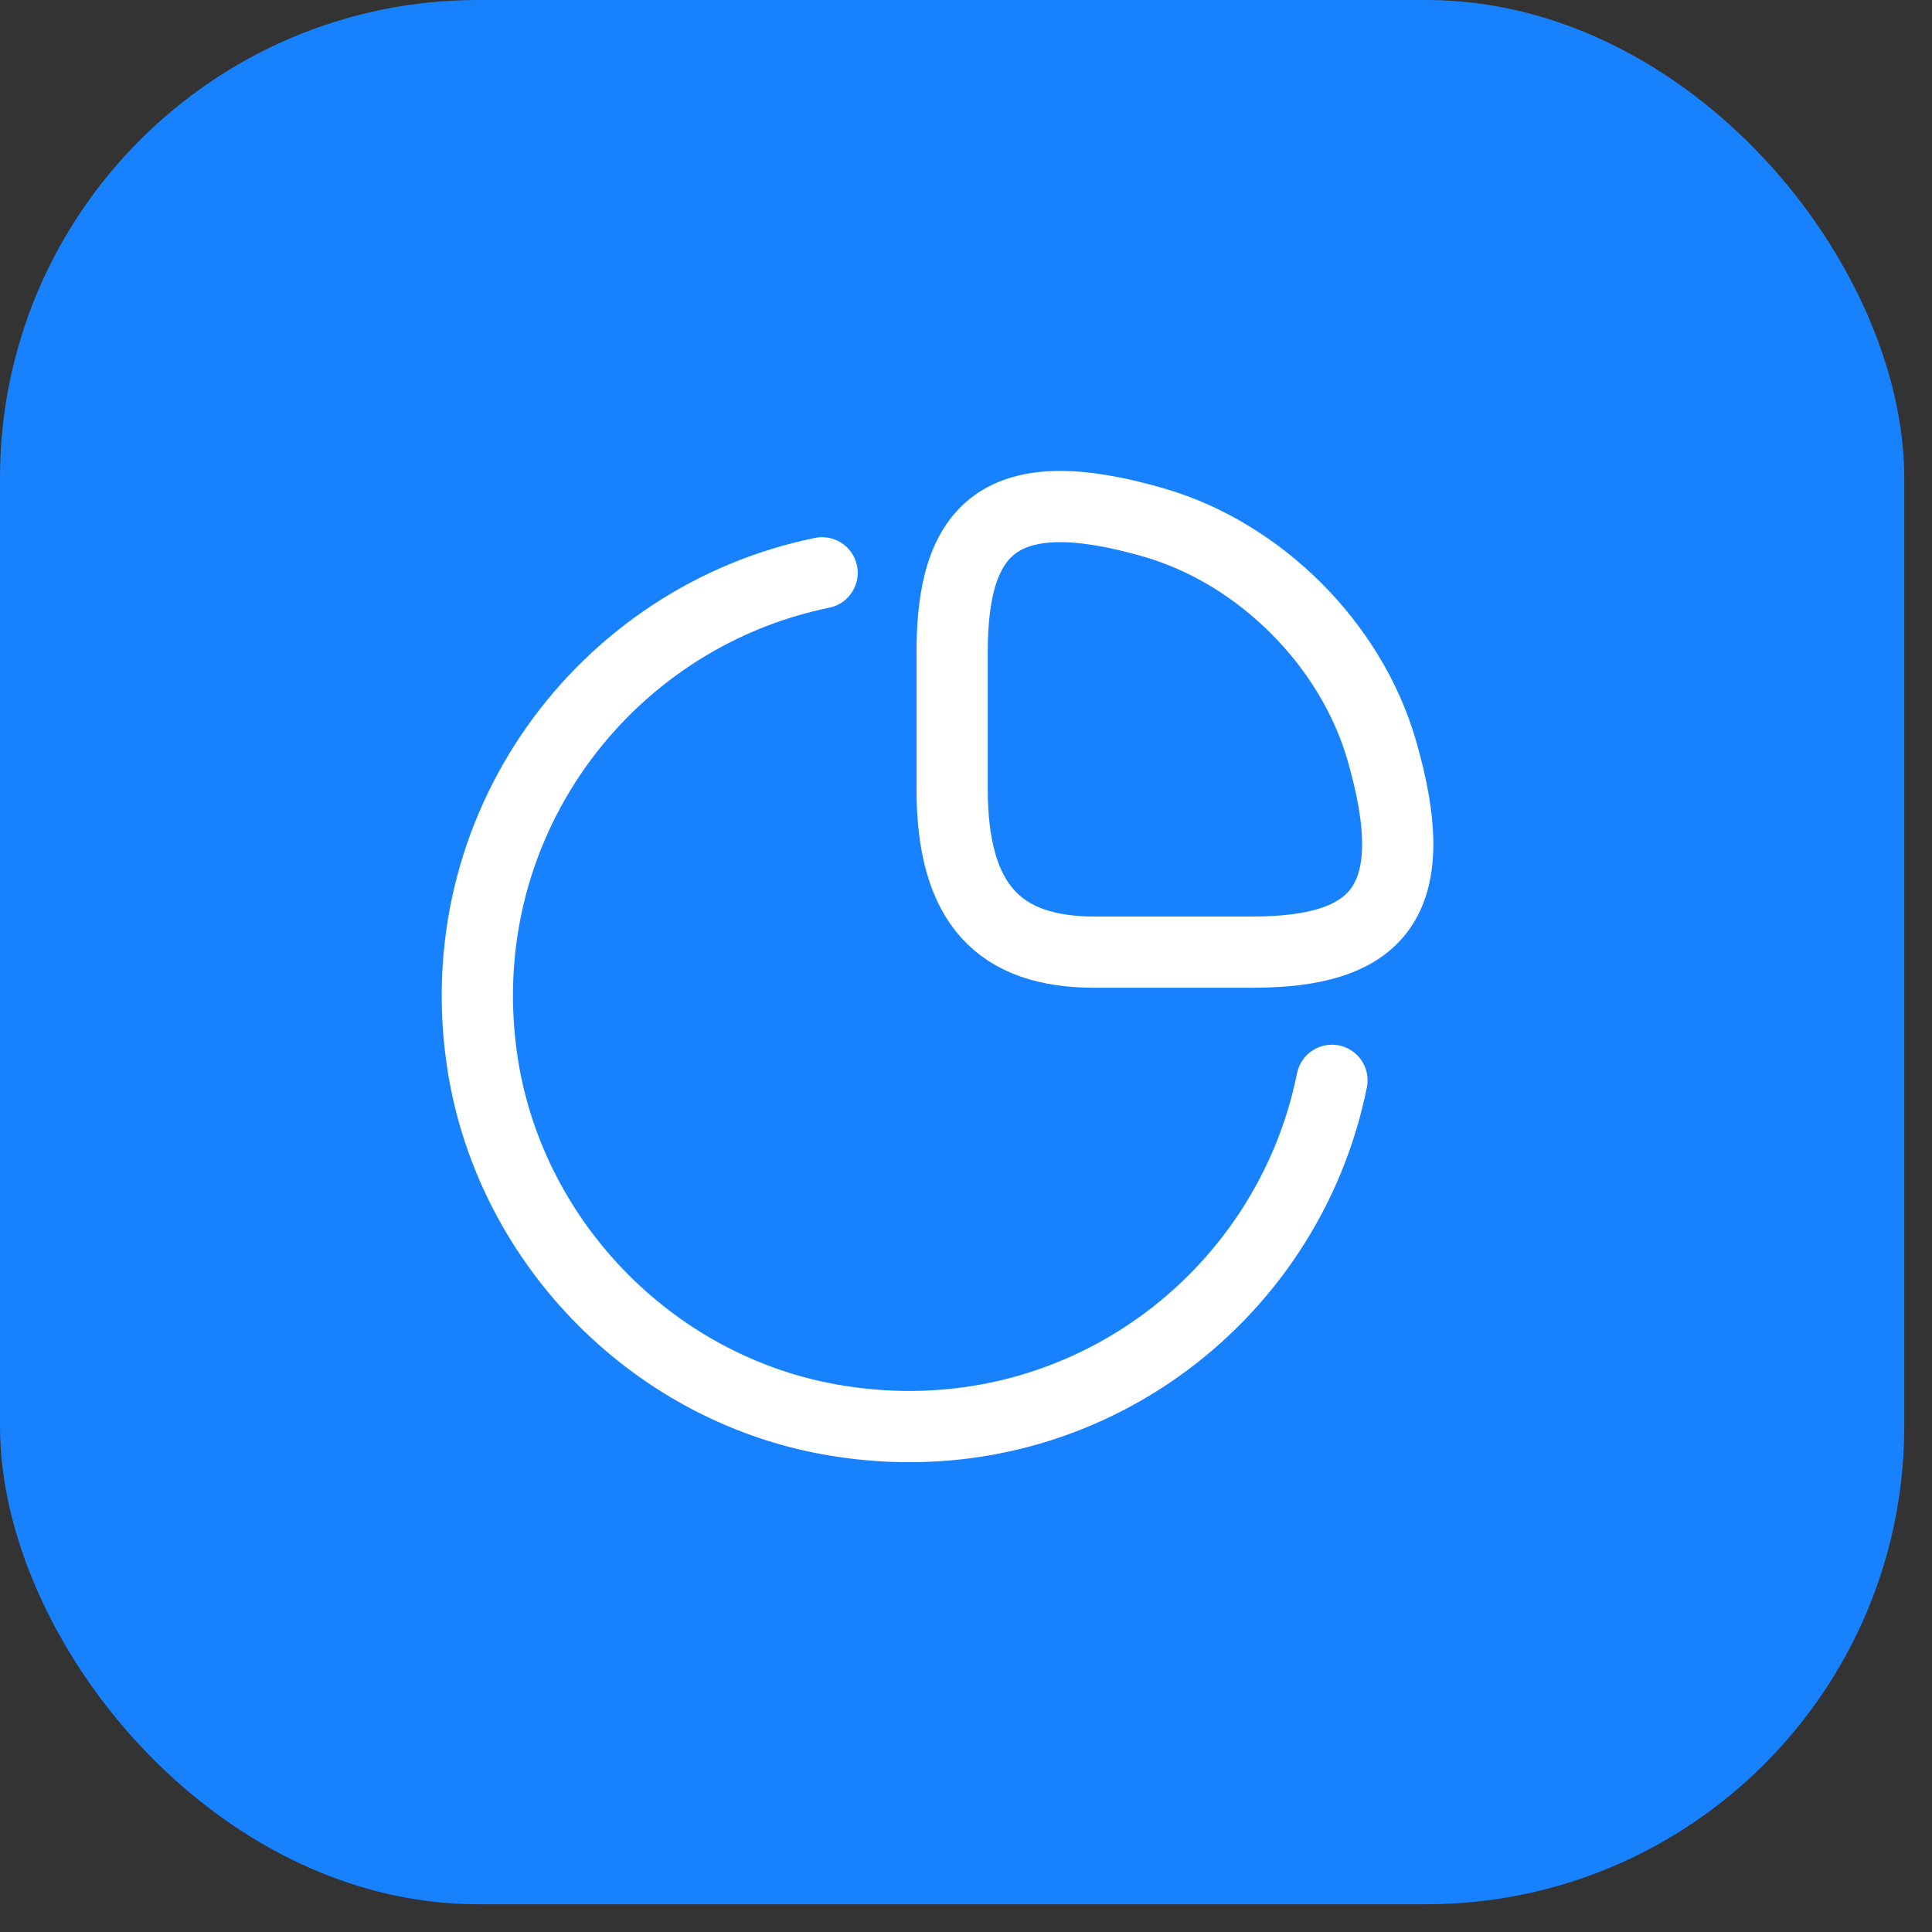
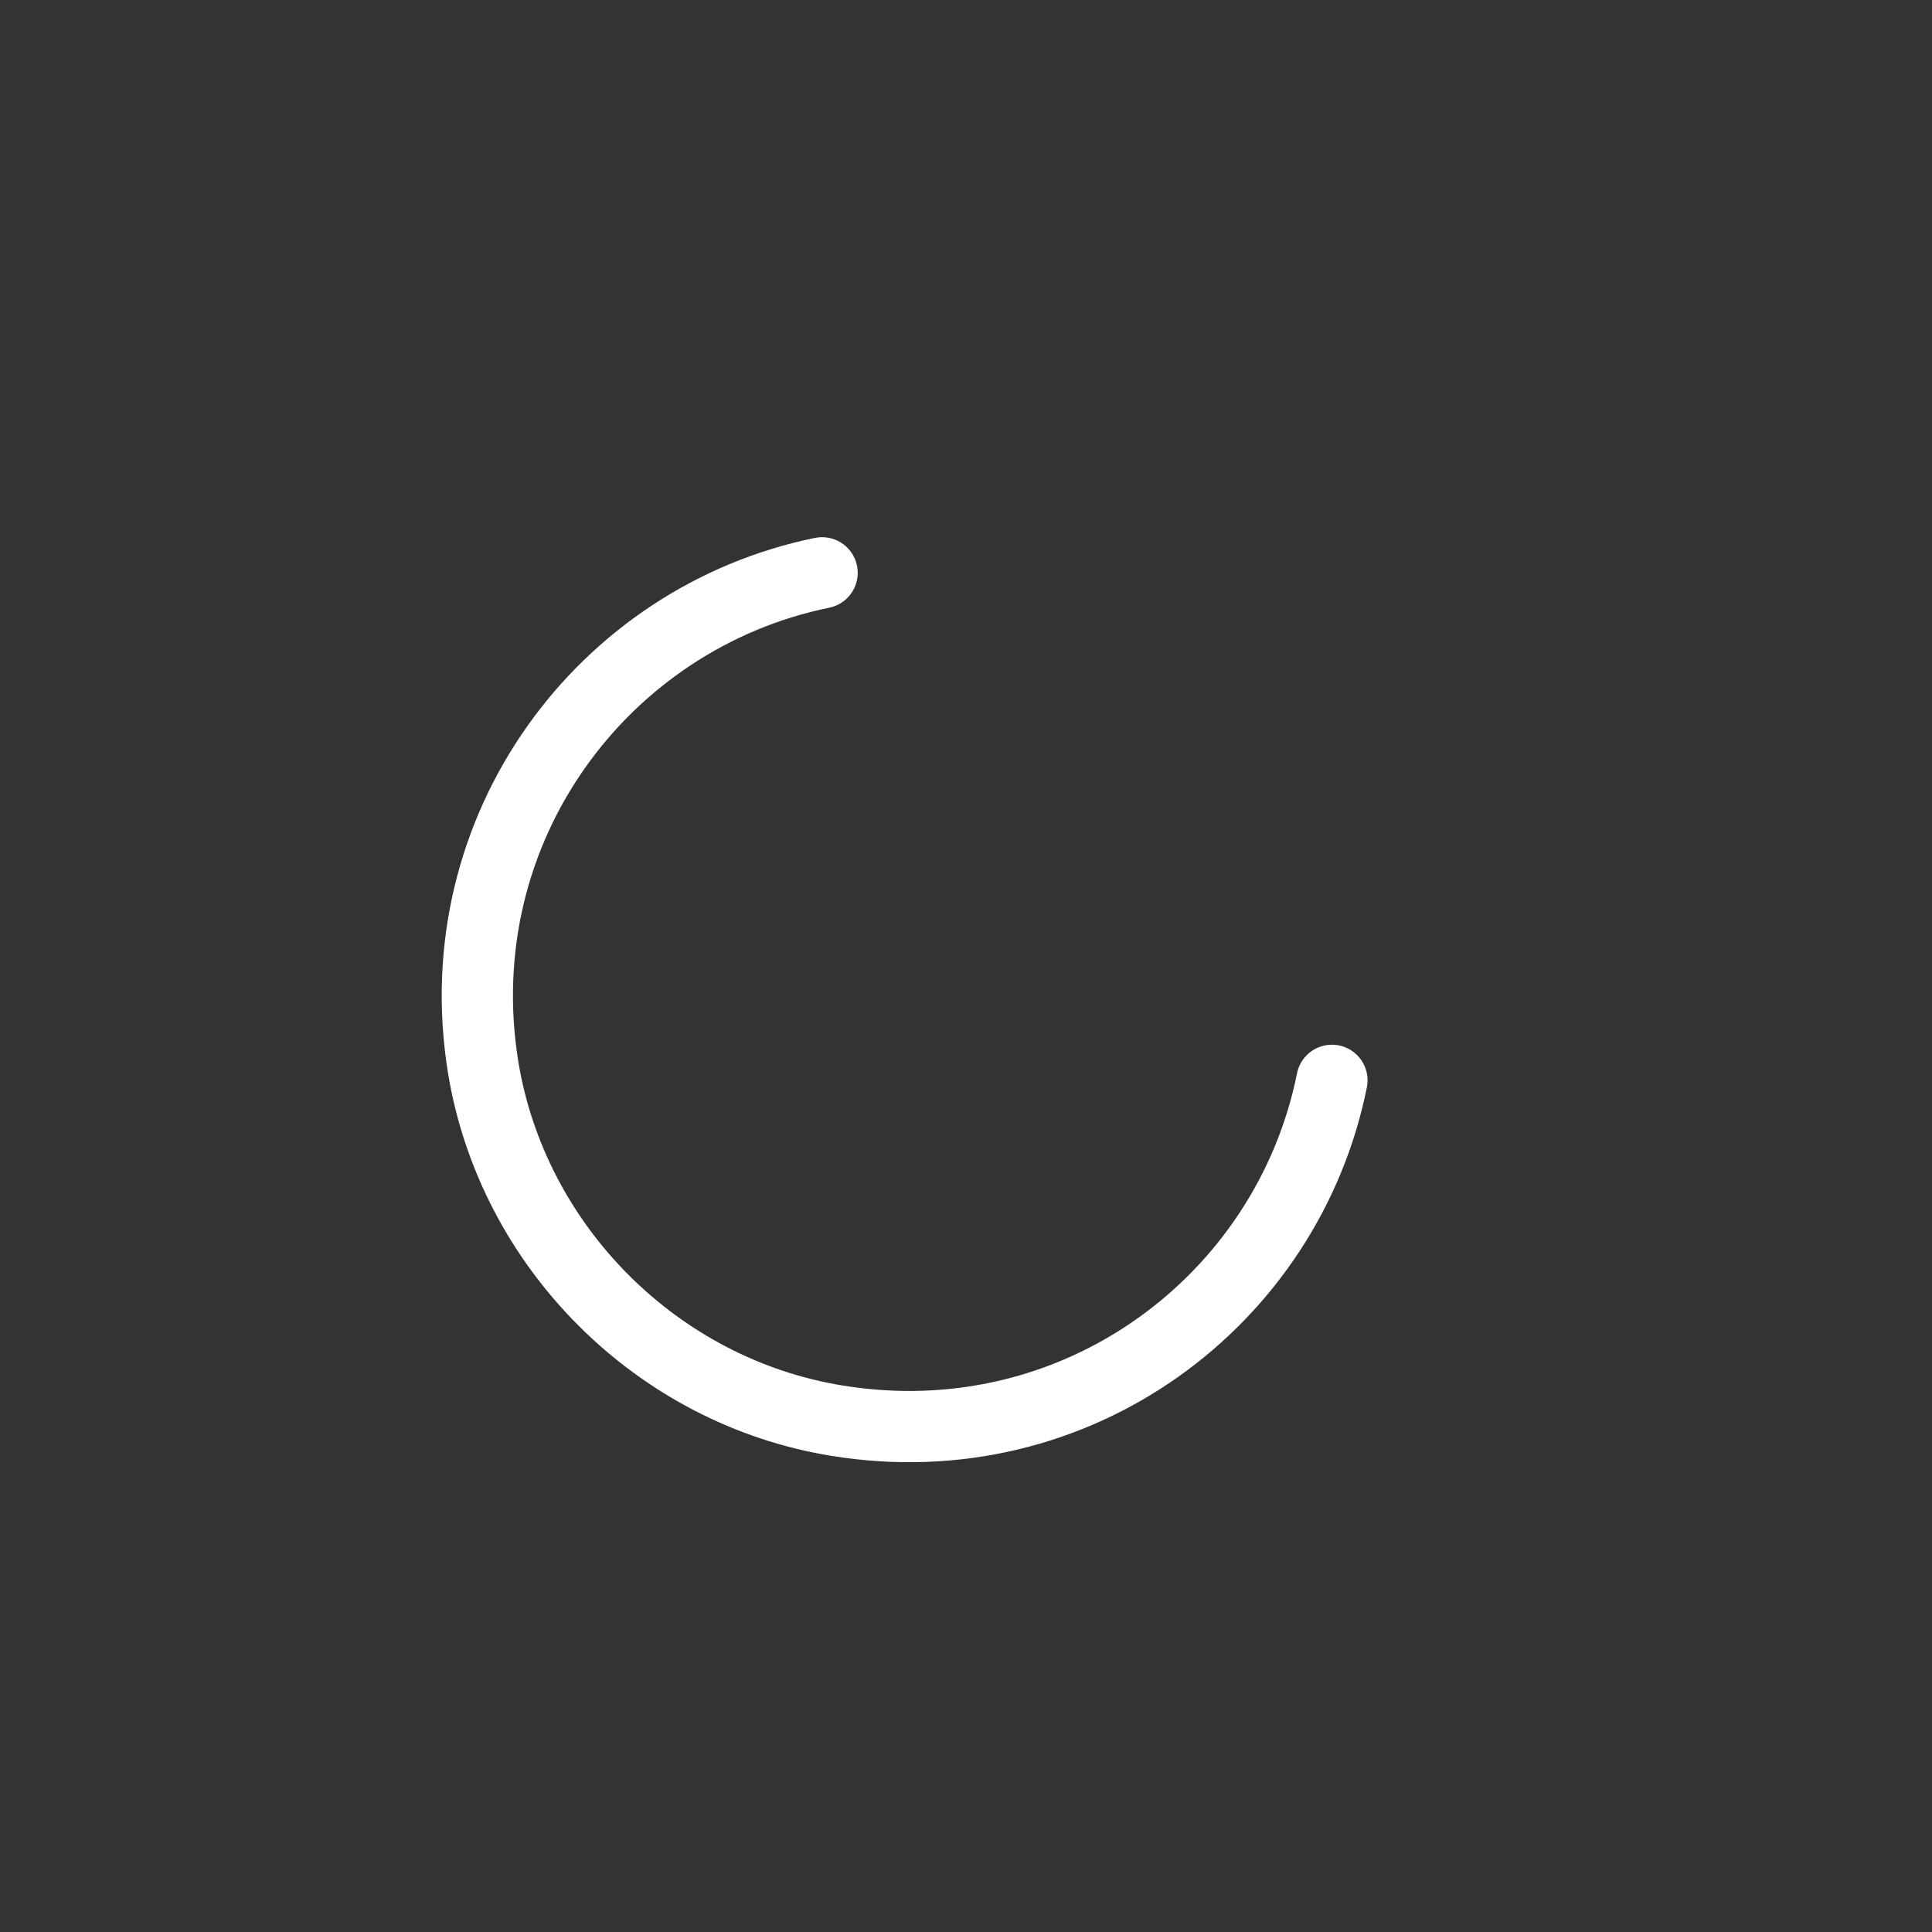
<svg xmlns="http://www.w3.org/2000/svg" width="39" height="39" viewBox="0 0 39 39" fill="none">
  <rect x="0" y="0" width="39" height="39" fill="#333333" stroke="none" />
-   <rect width="38.44" height="38.44" rx="9.65" fill="#1882FE" />
-   <path d="M25.277 19.22C27.768 19.22 28.803 18.262 27.884 15.119C27.261 13.001 25.44 11.18 23.322 10.557C20.178 9.637 19.22 10.672 19.22 13.164V15.924C19.22 18.262 20.178 19.22 22.095 19.22H25.277Z" stroke="white" stroke-width="1.438" stroke-linecap="round" stroke-linejoin="round" />
  <path d="M26.887 21.808C25.996 26.245 21.741 29.465 16.901 28.679C13.269 28.094 10.346 25.171 9.752 21.539C8.976 16.719 12.177 12.464 16.595 11.563" stroke="white" stroke-width="1.438" stroke-linecap="round" stroke-linejoin="round" />
</svg>